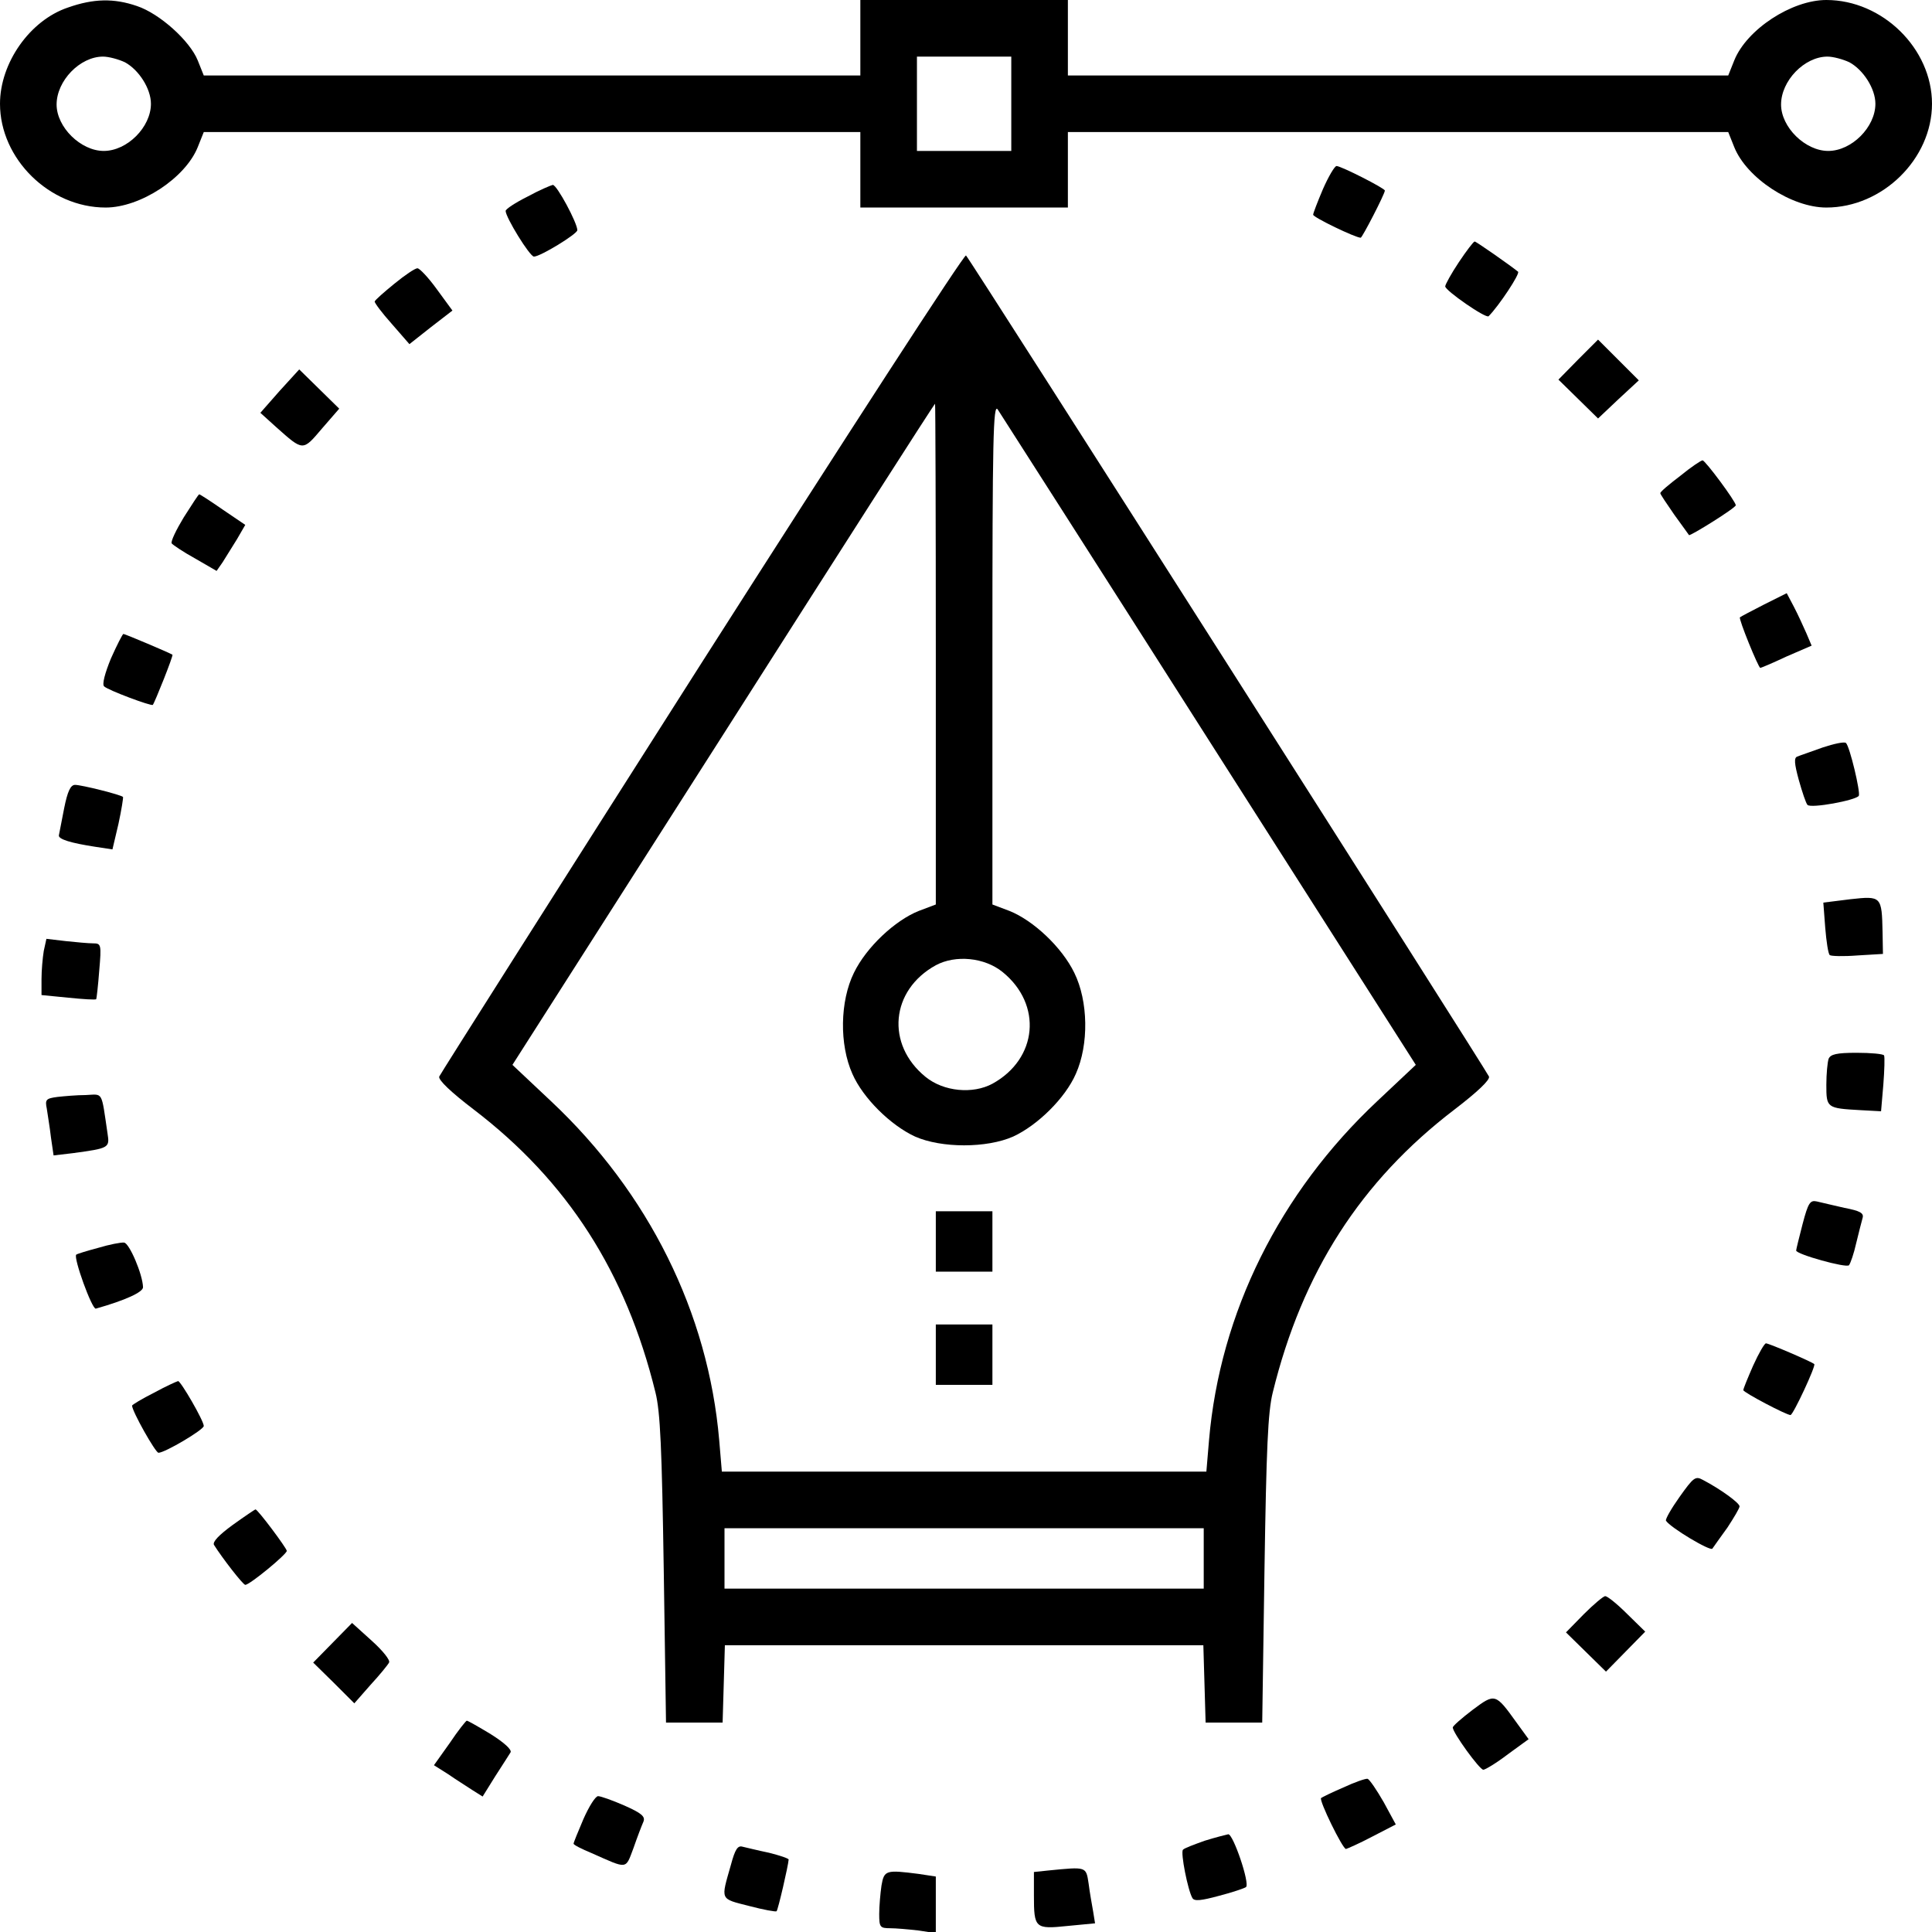
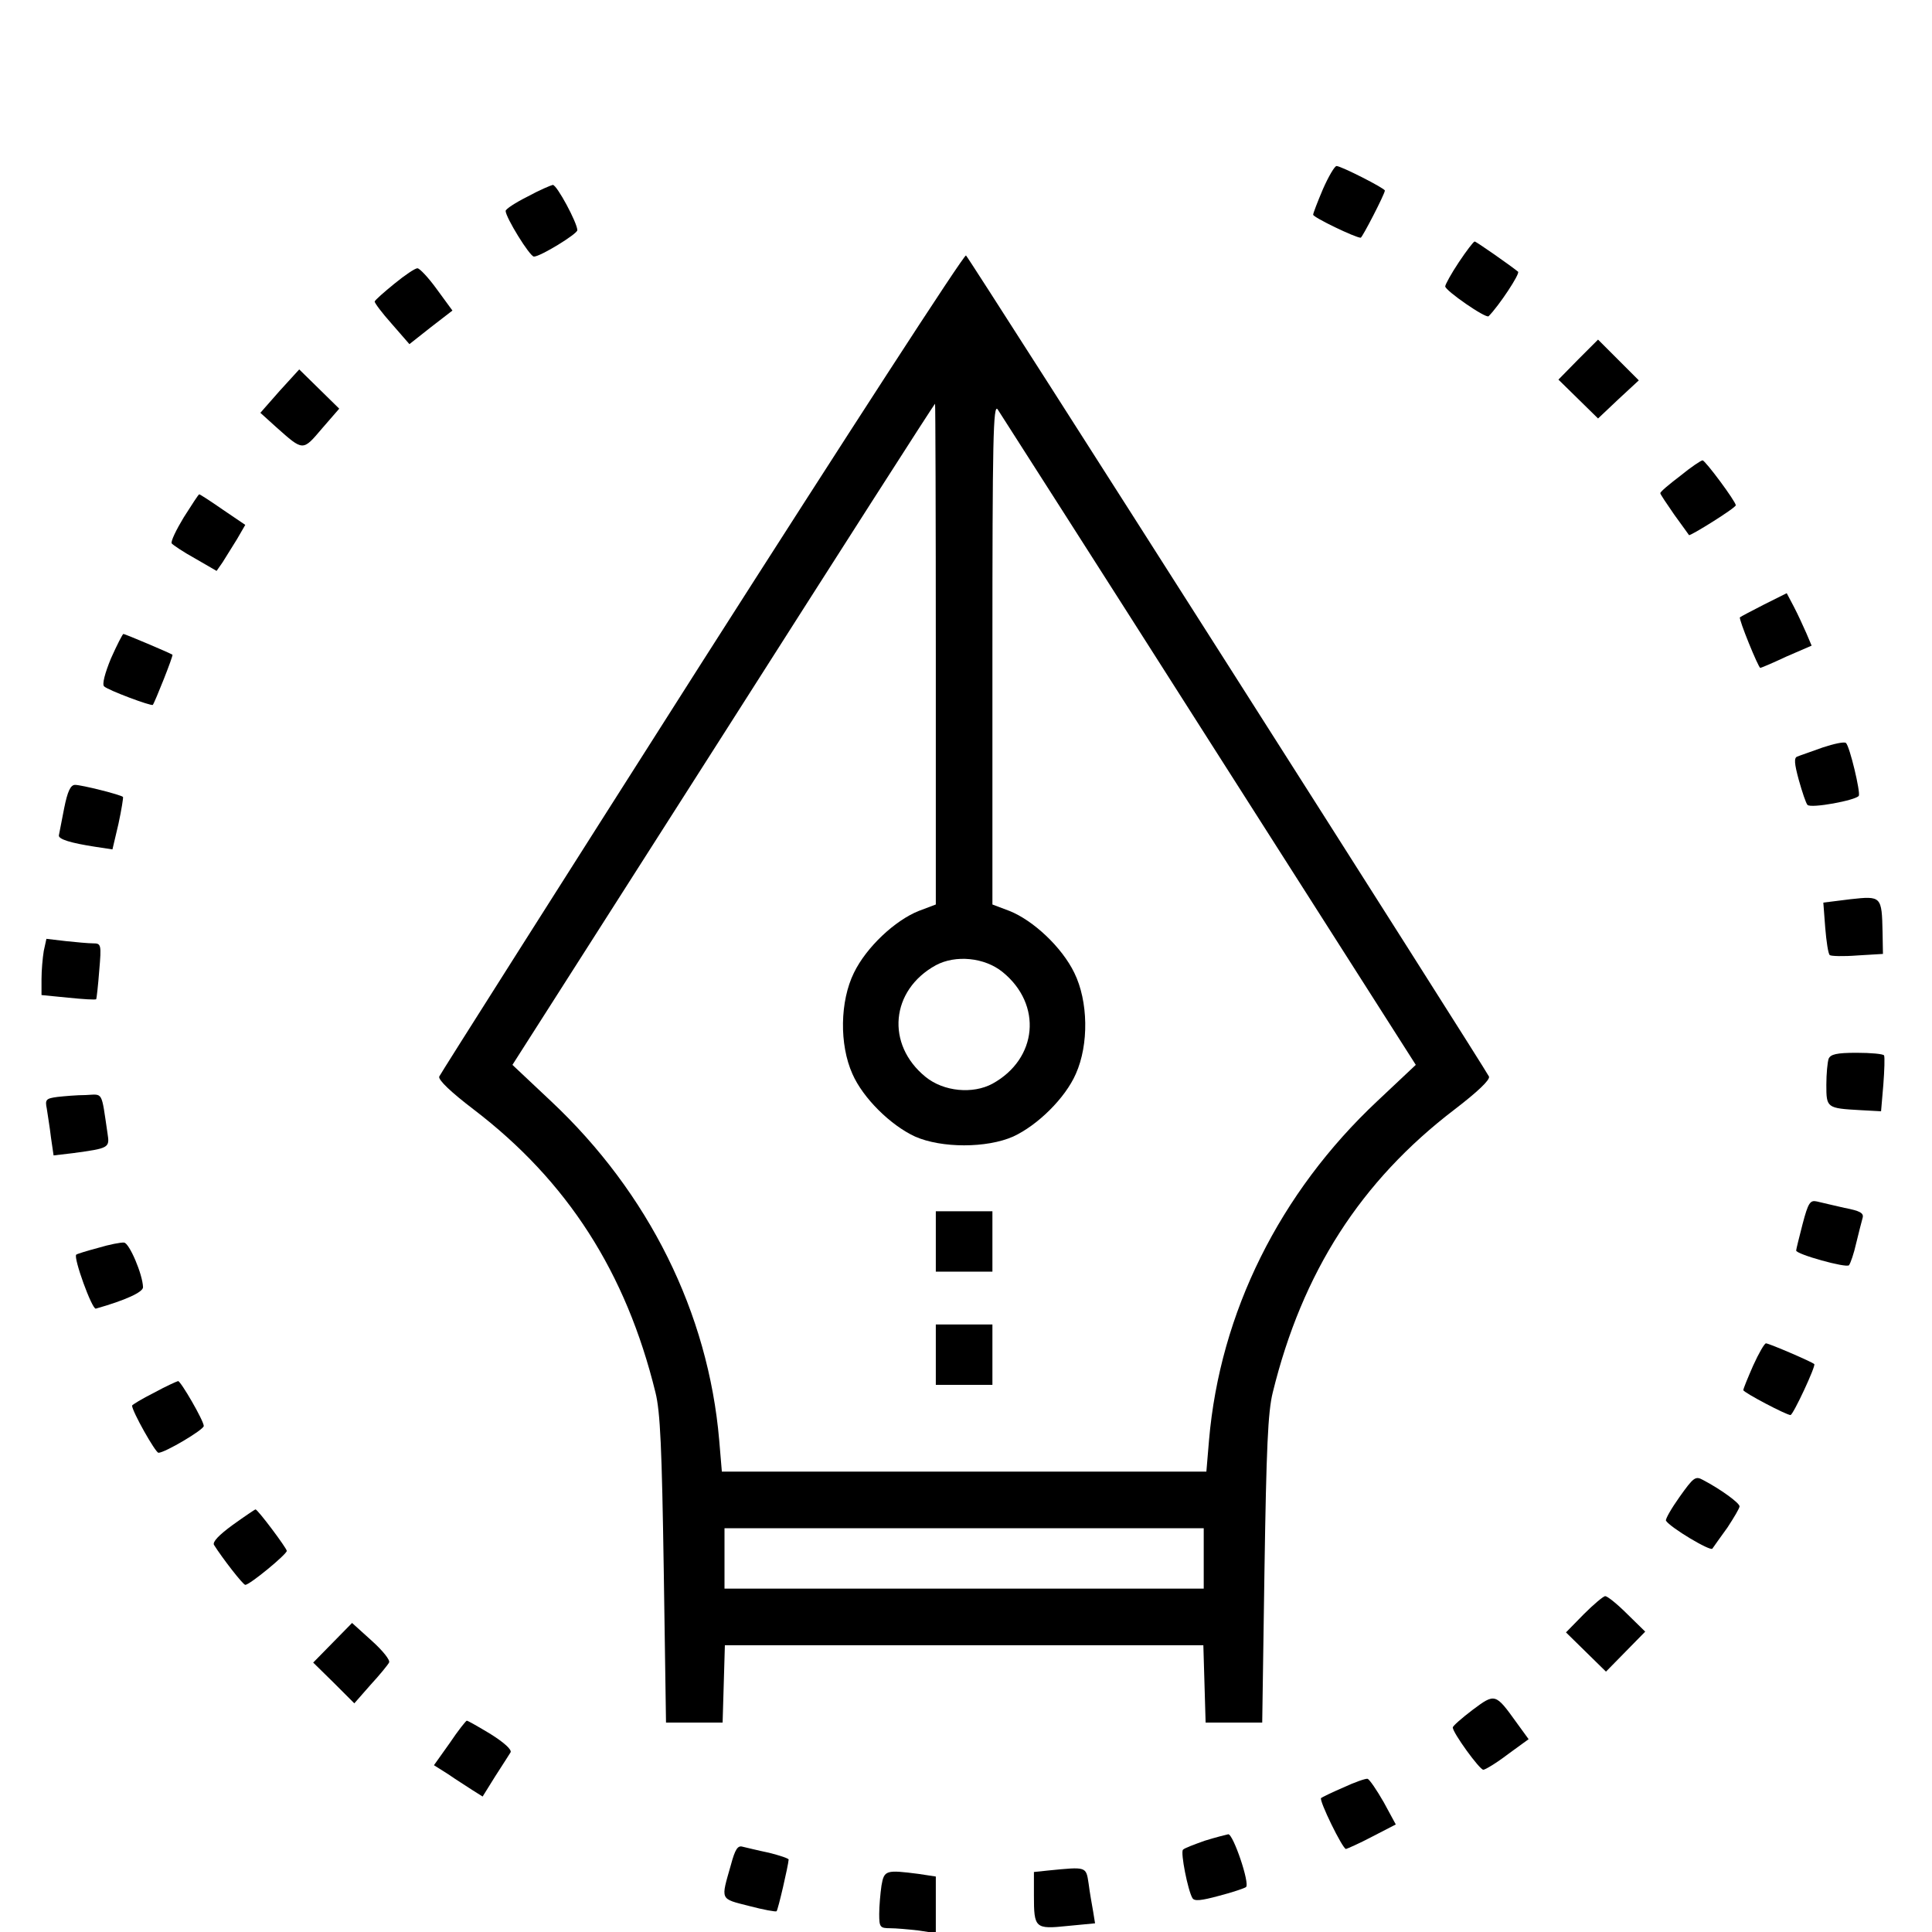
<svg xmlns="http://www.w3.org/2000/svg" version="1.0" width="512pt" height="512pt" viewBox="0 0 512 512" preserveAspectRatio="xMidYMid meet">
  <g transform="translate(0,512) scale(0.1,-0.1)" fill="#000000" stroke="none">
-     <path d="M180 5100 c-101 -34 -180 -147 -180 -255 0 -146 131 -275 280 -275 92 0 211 78 244 160 l16 40 870 0 870 0 0 -100 0 -100 275 0 275 0 0 100 0 100 875 0 875 0 16 -40 c33 -82 152 -160 244 -160 149 0 280 129 280 275 0 146 -131 275 -280 275 -92 0 -211 -78 -244 -160 l-16 -40 -875 0 -875 0 0 100 0 100 -275 0 -275 0 0 -100 0 -100 -870 0 -870 0 -16 40 c-21 52 -101 124 -161 144 -61 21 -115 20 -183 -4z m151 -145 c37 -20 69 -70 69 -110 0 -62 -63 -125 -125 -125 -61 0 -125 63 -125 123 0 63 62 127 123 127 15 0 41 -7 58 -15z m2349 -110 l0 -125 -125 0 -125 0 0 125 0 125 125 0 125 0 0 -125z m2221 110 c37 -20 69 -70 69 -110 0 -62 -63 -125 -125 -125 -61 0 -125 63 -125 123 0 63 62 127 123 127 15 0 41 -7 58 -15z" />
    <path d="M3506 4619 c-14 -33 -26 -64 -26 -68 0 -7 112 -61 126 -61 4 0 64 116 64 125 0 6 -116 65 -128 65 -5 0 -21 -27 -36 -61z" />
    <path d="M1398 4599 c-32 -16 -58 -33 -58 -38 0 -17 64 -121 75 -121 17 0 115 60 115 70 0 19 -54 120 -65 120 -5 -1 -36 -14 -67 -31z" />
    <path d="M3866 4425 c-20 -30 -36 -59 -36 -64 0 -11 108 -86 115 -79 27 27 84 113 78 118 -21 17 -111 80 -115 80 -3 0 -22 -25 -42 -55z" />
    <path d="M1861 3366 c-380 -597 -694 -1092 -697 -1099 -3 -9 32 -42 91 -87 249 -190 404 -432 482 -750 13 -52 17 -149 22 -470 l6 -405 75 0 75 0 3 102 3 103 634 0 634 0 3 -102 3 -103 75 0 75 0 6 405 c5 321 9 418 22 470 78 318 233 560 482 750 60 46 94 78 91 87 -6 15 -1374 2164 -1386 2176 -4 5 -318 -480 -699 -1077z m619 20 l0 -663 -45 -17 c-63 -25 -139 -96 -172 -164 -37 -75 -39 -190 -4 -268 28 -64 101 -136 166 -166 70 -31 190 -31 260 0 65 30 138 102 166 166 35 78 33 193 -4 268 -33 68 -109 139 -172 164 l-45 17 0 666 c0 566 2 663 14 646 7 -11 260 -406 561 -879 l547 -858 -102 -96 c-259 -243 -417 -561 -446 -899 l-7 -83 -642 0 -642 0 -7 83 c-29 338 -187 656 -446 899 l-102 96 559 876 c307 482 559 876 561 876 1 0 2 -299 2 -664z m177 -842 c106 -86 93 -230 -27 -296 -52 -28 -129 -21 -177 18 -106 86 -93 230 27 296 52 28 129 21 177 -18z m533 -1554 l0 -80 -635 0 -635 0 0 80 0 80 635 0 635 0 0 -80z" />
    <path d="M2480 1830 l0 -80 75 0 75 0 0 80 0 80 -75 0 -75 0 0 -80z" />
    <path d="M2480 1530 l0 -80 75 0 75 0 0 80 0 80 -75 0 -75 0 0 -80z" />
    <path d="M1045 4368 c-27 -22 -51 -43 -52 -47 -1 -3 19 -30 45 -59 l47 -54 57 45 57 44 -41 56 c-23 32 -47 57 -52 56 -6 0 -33 -18 -61 -41z" />
    <path d="M4182 4167 l-52 -53 52 -51 53 -52 54 51 54 50 -54 54 -54 54 -53 -53z" />
    <path d="M741 4084 l-51 -58 42 -38 c72 -64 70 -64 121 -4 l46 53 -53 52 -53 52 -52 -57z" />
    <path d="M4453 3859 c-29 -22 -53 -42 -53 -46 0 -3 17 -28 37 -57 20 -28 38 -52 39 -54 2 -4 124 72 124 79 0 10 -81 119 -88 119 -4 0 -31 -18 -59 -41z" />
    <path d="M487 3749 c-20 -33 -35 -64 -32 -69 3 -4 31 -23 62 -40 l57 -33 16 23 c8 13 25 40 38 61 l22 38 -59 40 c-33 23 -61 41 -63 41 -2 0 -20 -28 -41 -61z" />
    <path d="M4675 3518 c-33 -17 -62 -32 -64 -34 -4 -4 49 -134 54 -134 2 0 33 13 69 30 l67 29 -14 33 c-8 18 -22 49 -33 70 l-19 36 -60 -30z" />
    <path d="M294 3375 c-16 -39 -24 -69 -18 -74 10 -10 125 -53 129 -49 5 6 55 131 52 133 -10 6 -126 55 -130 55 -2 0 -17 -29 -33 -65z" />
    <path d="M4830 3139 c-30 -11 -60 -21 -67 -24 -9 -3 -8 -18 4 -62 9 -32 19 -62 23 -66 9 -10 128 12 136 24 5 9 -24 131 -34 140 -4 4 -32 -2 -62 -12z" />
    <path d="M170 2978 c-7 -35 -13 -67 -14 -72 -1 -10 31 -20 96 -30 l46 -7 16 68 c8 37 13 69 12 71 -6 6 -110 32 -127 32 -12 0 -20 -17 -29 -62z" />
    <path d="M4904 2737 l-72 -9 5 -66 c3 -37 8 -70 12 -73 3 -3 36 -4 74 -1 l67 4 -1 57 c-2 96 -3 97 -85 88z" />
    <path d="M116 2600 c-3 -18 -6 -52 -6 -75 l0 -42 71 -7 c39 -4 72 -6 74 -4 1 2 5 36 8 76 6 69 5 72 -16 72 -12 0 -45 3 -73 6 l-51 6 -7 -32z" />
    <path d="M4846 2314 c-3 -9 -6 -40 -6 -69 0 -61 1 -62 90 -67 l55 -3 6 70 c3 39 4 73 2 78 -2 4 -35 7 -73 7 -53 0 -69 -4 -74 -16z" />
    <path d="M152 2213 c-30 -4 -33 -7 -28 -31 2 -15 8 -49 11 -76 l7 -48 51 6 c96 13 98 14 92 52 -17 115 -11 104 -58 102 -23 0 -57 -3 -75 -5z" />
    <path d="M4777 1876 c-9 -35 -17 -67 -17 -70 0 -10 133 -47 140 -39 4 5 13 31 19 58 7 28 14 57 17 67 4 13 -6 19 -48 27 -29 7 -62 14 -73 17 -18 4 -23 -3 -38 -60z" />
    <path d="M260 1813 c-30 -8 -56 -16 -58 -18 -8 -8 42 -146 52 -143 78 22 126 44 125 57 -1 34 -36 116 -50 118 -8 1 -39 -5 -69 -14z" />
    <path d="M4646 1501 c-14 -32 -26 -61 -26 -65 0 -6 114 -66 125 -66 7 0 68 131 63 135 -6 6 -120 55 -128 55 -4 0 -19 -26 -34 -59z" />
    <path d="M408 1429 c-32 -16 -58 -32 -58 -34 0 -15 62 -125 70 -125 17 0 120 61 120 71 0 14 -61 119 -68 119 -4 -1 -33 -14 -64 -31z" />
    <path d="M4451 1153 c-22 -31 -38 -59 -36 -63 11 -18 118 -82 123 -74 4 6 22 31 40 56 17 26 32 51 32 56 0 9 -51 46 -97 70 -20 11 -25 7 -62 -45z" />
    <path d="M617 1079 c-37 -27 -54 -45 -50 -53 22 -35 77 -106 83 -106 12 0 110 81 110 90 0 7 -77 110 -83 110 -1 0 -28 -18 -60 -41z" />
    <path d="M4197 842 l-47 -48 53 -52 53 -52 52 53 52 53 -48 47 c-26 26 -52 47 -58 47 -5 0 -31 -22 -57 -48z" />
    <path d="M882 767 l-52 -53 55 -54 54 -54 43 49 c24 26 46 53 49 59 4 6 -17 32 -46 58 l-52 47 -51 -52z" />
    <path d="M3903 589 c-29 -22 -53 -43 -53 -47 0 -14 71 -112 81 -112 5 0 35 18 65 41 l55 40 -32 44 c-56 78 -57 78 -116 34z" />
    <path d="M1192 501 l-42 -59 38 -24 c20 -14 49 -32 64 -42 l27 -17 33 53 c19 29 37 58 41 64 4 7 -17 26 -52 48 -33 20 -61 36 -64 36 -2 0 -23 -26 -45 -59z" />
    <path d="M3560 383 c-30 -13 -57 -26 -59 -28 -6 -6 57 -135 66 -135 4 1 36 15 70 33 l62 32 -32 59 c-19 33 -38 61 -43 62 -5 1 -34 -9 -64 -23z" />
-     <path d="M1546 299 c-14 -33 -26 -62 -26 -65 0 -3 21 -14 48 -25 97 -43 89 -44 111 14 10 29 22 60 26 69 6 14 -5 23 -50 43 -32 14 -63 25 -70 25 -7 0 -24 -27 -39 -61z" />
    <path d="M3193 242 c-28 -10 -55 -20 -58 -24 -7 -7 13 -108 25 -128 5 -9 23 -7 71 6 35 9 67 20 71 23 11 9 -34 141 -47 140 -5 -1 -33 -8 -62 -17z" />
    <path d="M1937 178 c-27 -95 -30 -89 48 -109 38 -10 71 -16 73 -14 4 4 31 121 32 137 0 3 -24 11 -52 18 -29 6 -61 14 -70 16 -13 4 -20 -7 -31 -48z" />
    <path d="M2778 163 l-38 -4 0 -62 c0 -87 3 -90 89 -81 l73 7 -5 31 c-3 17 -9 50 -12 74 -7 46 -5 45 -107 35z" />
    <path d="M2336 123 c-3 -21 -6 -55 -6 -75 0 -35 2 -38 29 -38 15 0 49 -3 75 -6 l46 -7 0 75 0 75 -46 7 c-86 11 -91 10 -98 -31z" />
  </g>
</svg>